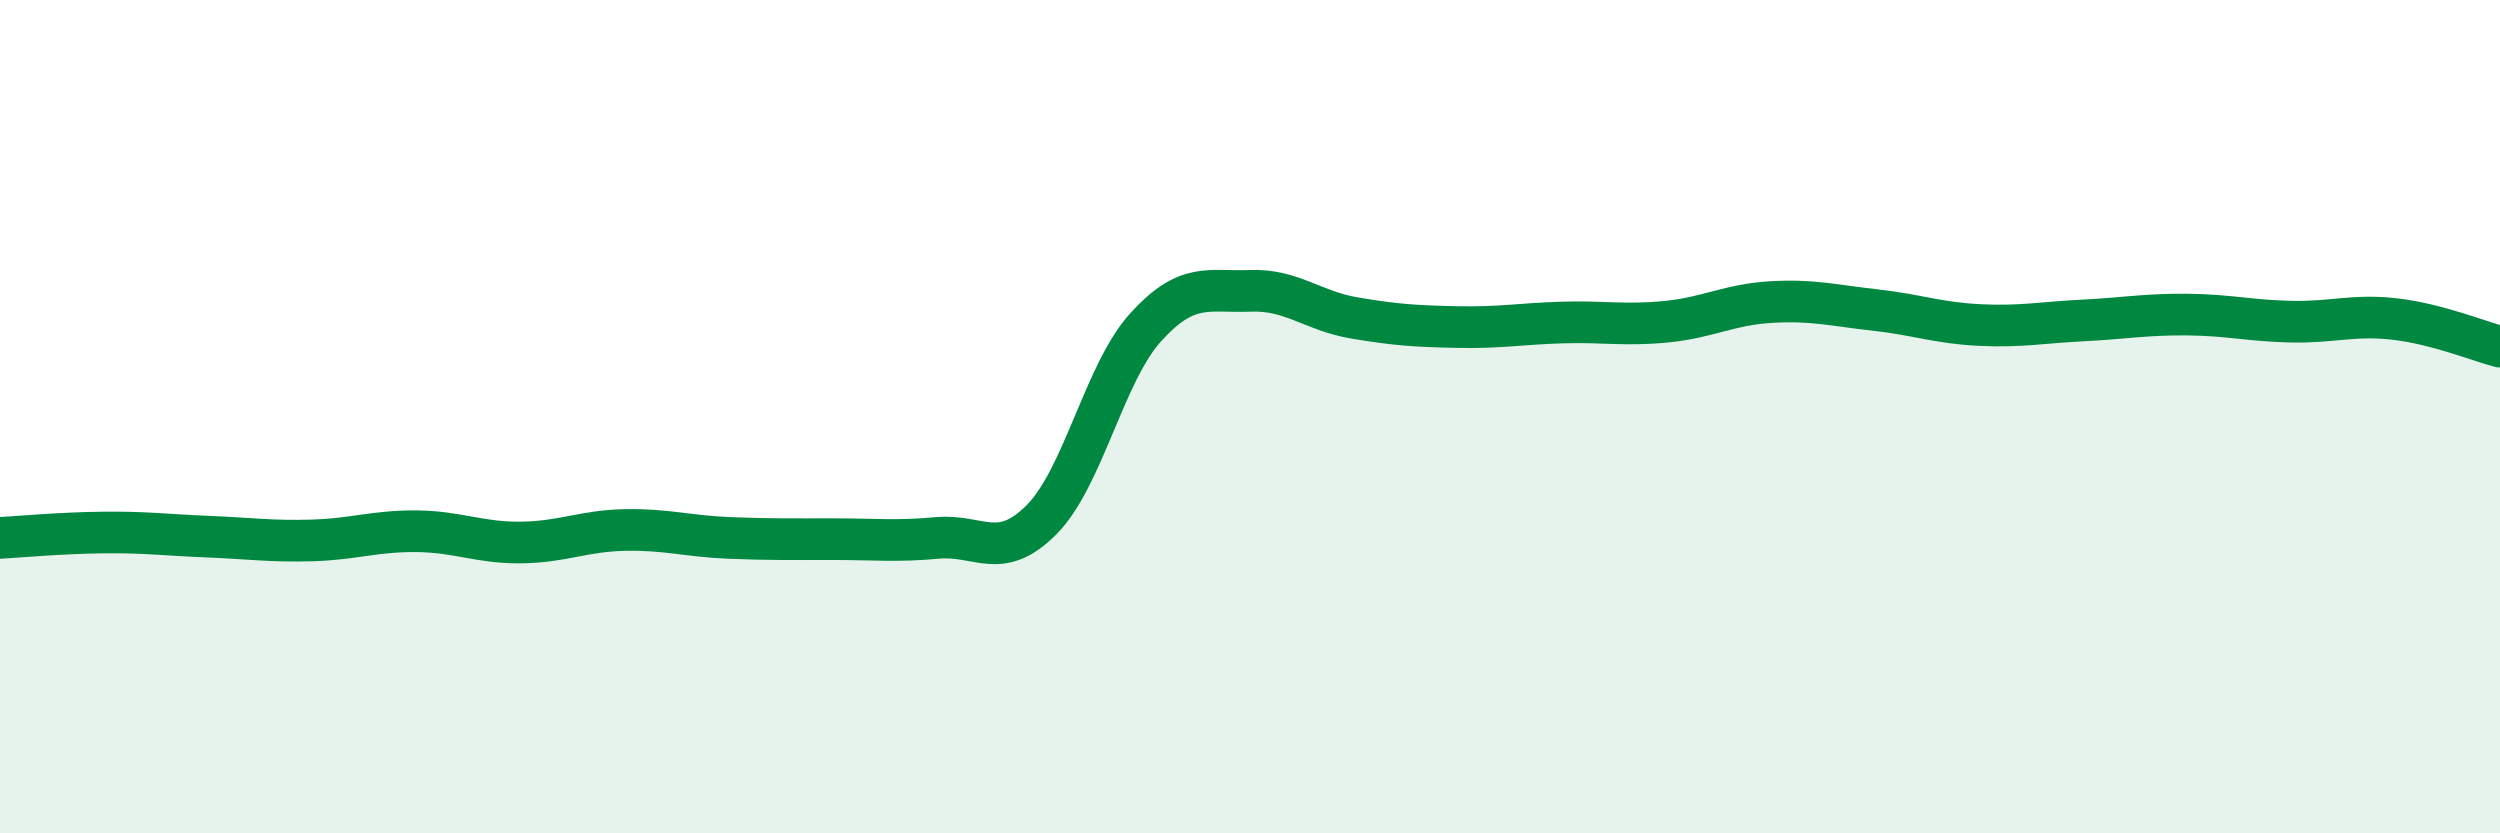
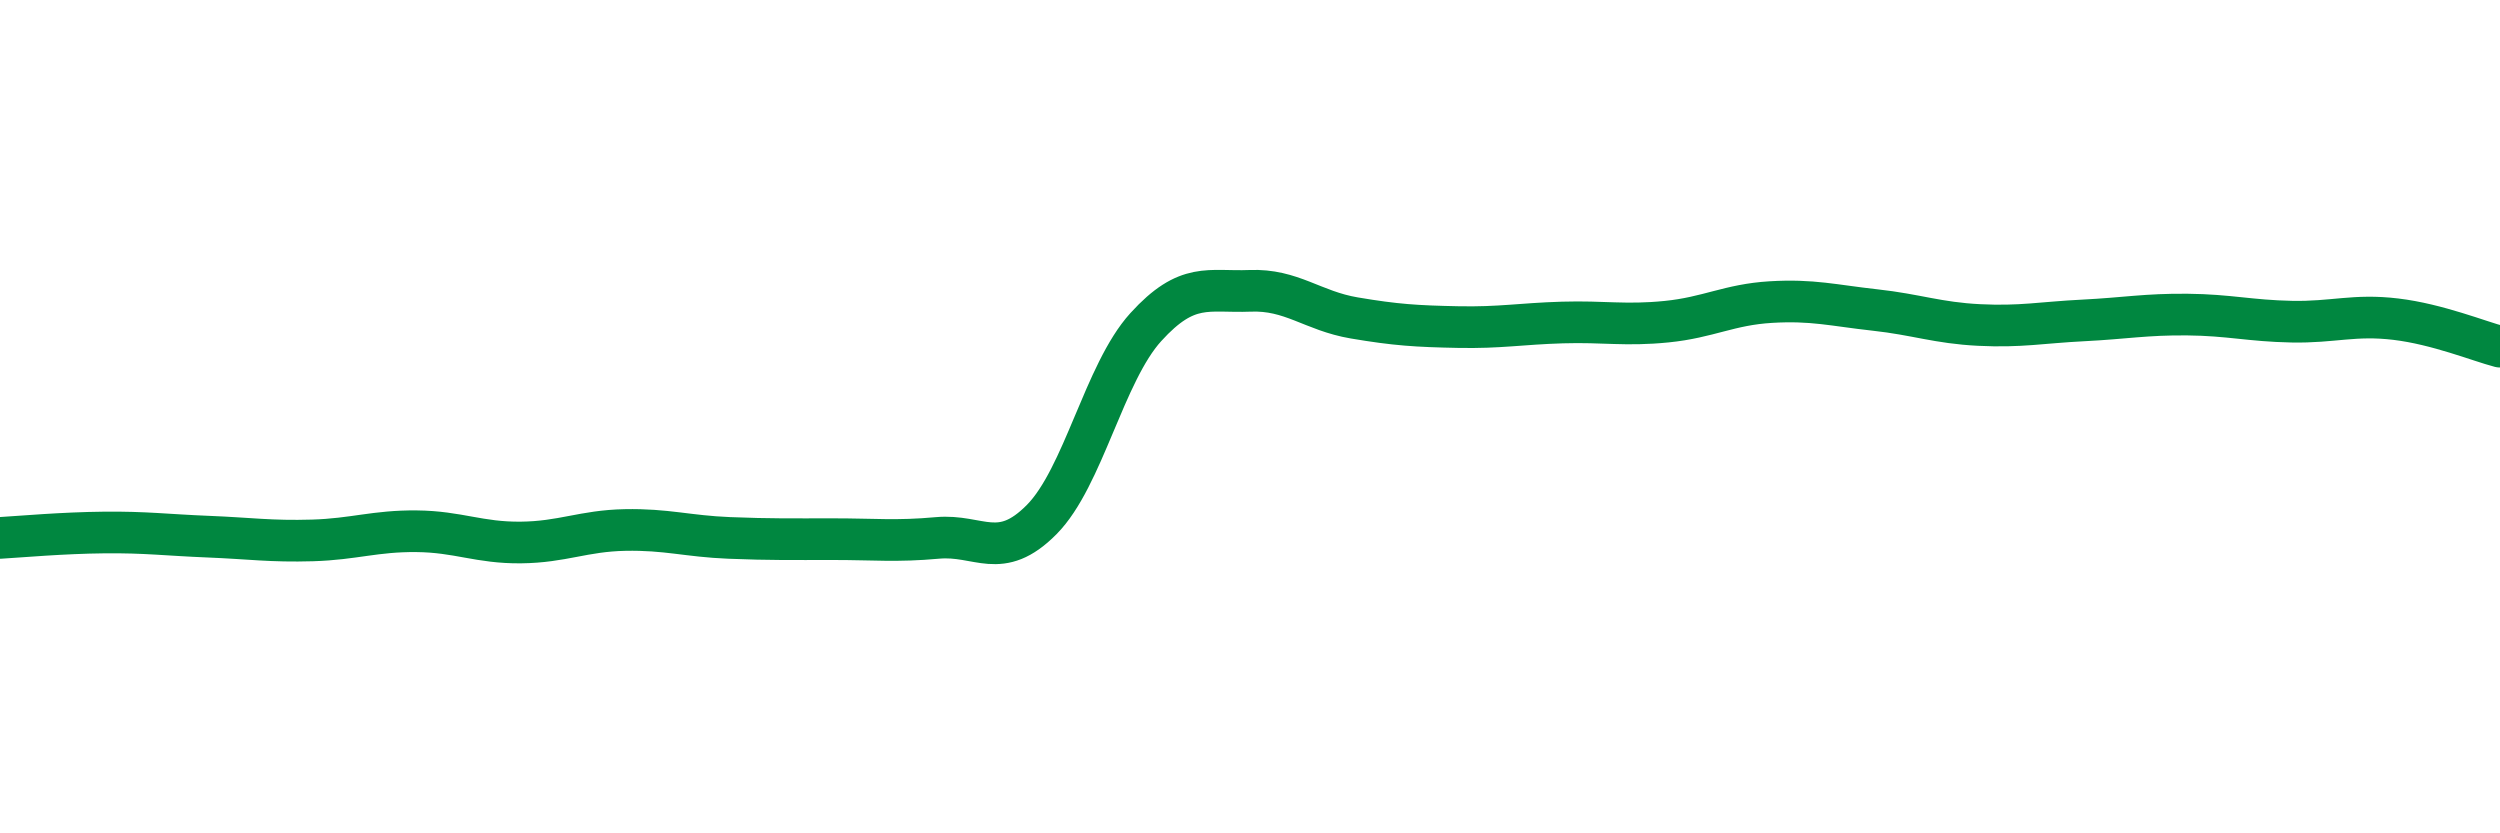
<svg xmlns="http://www.w3.org/2000/svg" width="60" height="20" viewBox="0 0 60 20">
-   <path d="M 0,12.91 C 0.5,12.88 1.5,12.79 2.5,12.78 C 3.5,12.77 4,12.84 5,12.88 C 6,12.92 6.5,13 7.5,12.97 C 8.5,12.94 9,12.74 10,12.75 C 11,12.76 11.5,13.03 12.5,13.02 C 13.5,13.01 14,12.74 15,12.72 C 16,12.7 16.5,12.87 17.5,12.91 C 18.5,12.95 19,12.94 20,12.94 C 21,12.94 21.5,13 22.5,12.91 C 23.5,12.82 24,13.48 25,12.47 C 26,11.46 26.5,8.95 27.5,7.85 C 28.5,6.75 29,7.02 30,6.98 C 31,6.94 31.5,7.46 32.5,7.63 C 33.5,7.8 34,7.83 35,7.85 C 36,7.87 36.5,7.77 37.5,7.74 C 38.5,7.71 39,7.82 40,7.72 C 41,7.62 41.5,7.31 42.5,7.25 C 43.5,7.19 44,7.33 45,7.44 C 46,7.55 46.5,7.75 47.5,7.8 C 48.5,7.85 49,7.74 50,7.69 C 51,7.64 51.5,7.54 52.5,7.55 C 53.5,7.56 54,7.7 55,7.72 C 56,7.74 56.5,7.54 57.5,7.66 C 58.5,7.78 59.5,8.19 60,8.32L60 20L0 20Z" fill="#008740" opacity="0.1" stroke-linecap="round" stroke-linejoin="round" />
  <path d="M 0,12.91 C 0.5,12.88 1.5,12.79 2.5,12.78 C 3.5,12.77 4,12.84 5,12.88 C 6,12.92 6.5,13 7.5,12.97 C 8.5,12.94 9,12.74 10,12.75 C 11,12.76 11.5,13.03 12.5,13.02 C 13.5,13.01 14,12.74 15,12.72 C 16,12.7 16.5,12.87 17.5,12.91 C 18.5,12.95 19,12.94 20,12.94 C 21,12.94 21.5,13 22.5,12.91 C 23.5,12.82 24,13.48 25,12.47 C 26,11.46 26.5,8.95 27.5,7.85 C 28.5,6.75 29,7.02 30,6.98 C 31,6.94 31.5,7.46 32.5,7.63 C 33.5,7.8 34,7.83 35,7.85 C 36,7.87 36.5,7.77 37.5,7.74 C 38.5,7.71 39,7.82 40,7.72 C 41,7.62 41.5,7.31 42.5,7.25 C 43.5,7.19 44,7.33 45,7.44 C 46,7.55 46.5,7.75 47.5,7.8 C 48.5,7.85 49,7.74 50,7.69 C 51,7.64 51.5,7.54 52.5,7.55 C 53.5,7.56 54,7.7 55,7.72 C 56,7.74 56.5,7.54 57.5,7.66 C 58.5,7.78 59.5,8.19 60,8.32" stroke="#008740" stroke-width="1" fill="none" stroke-linecap="round" stroke-linejoin="round" />
</svg>